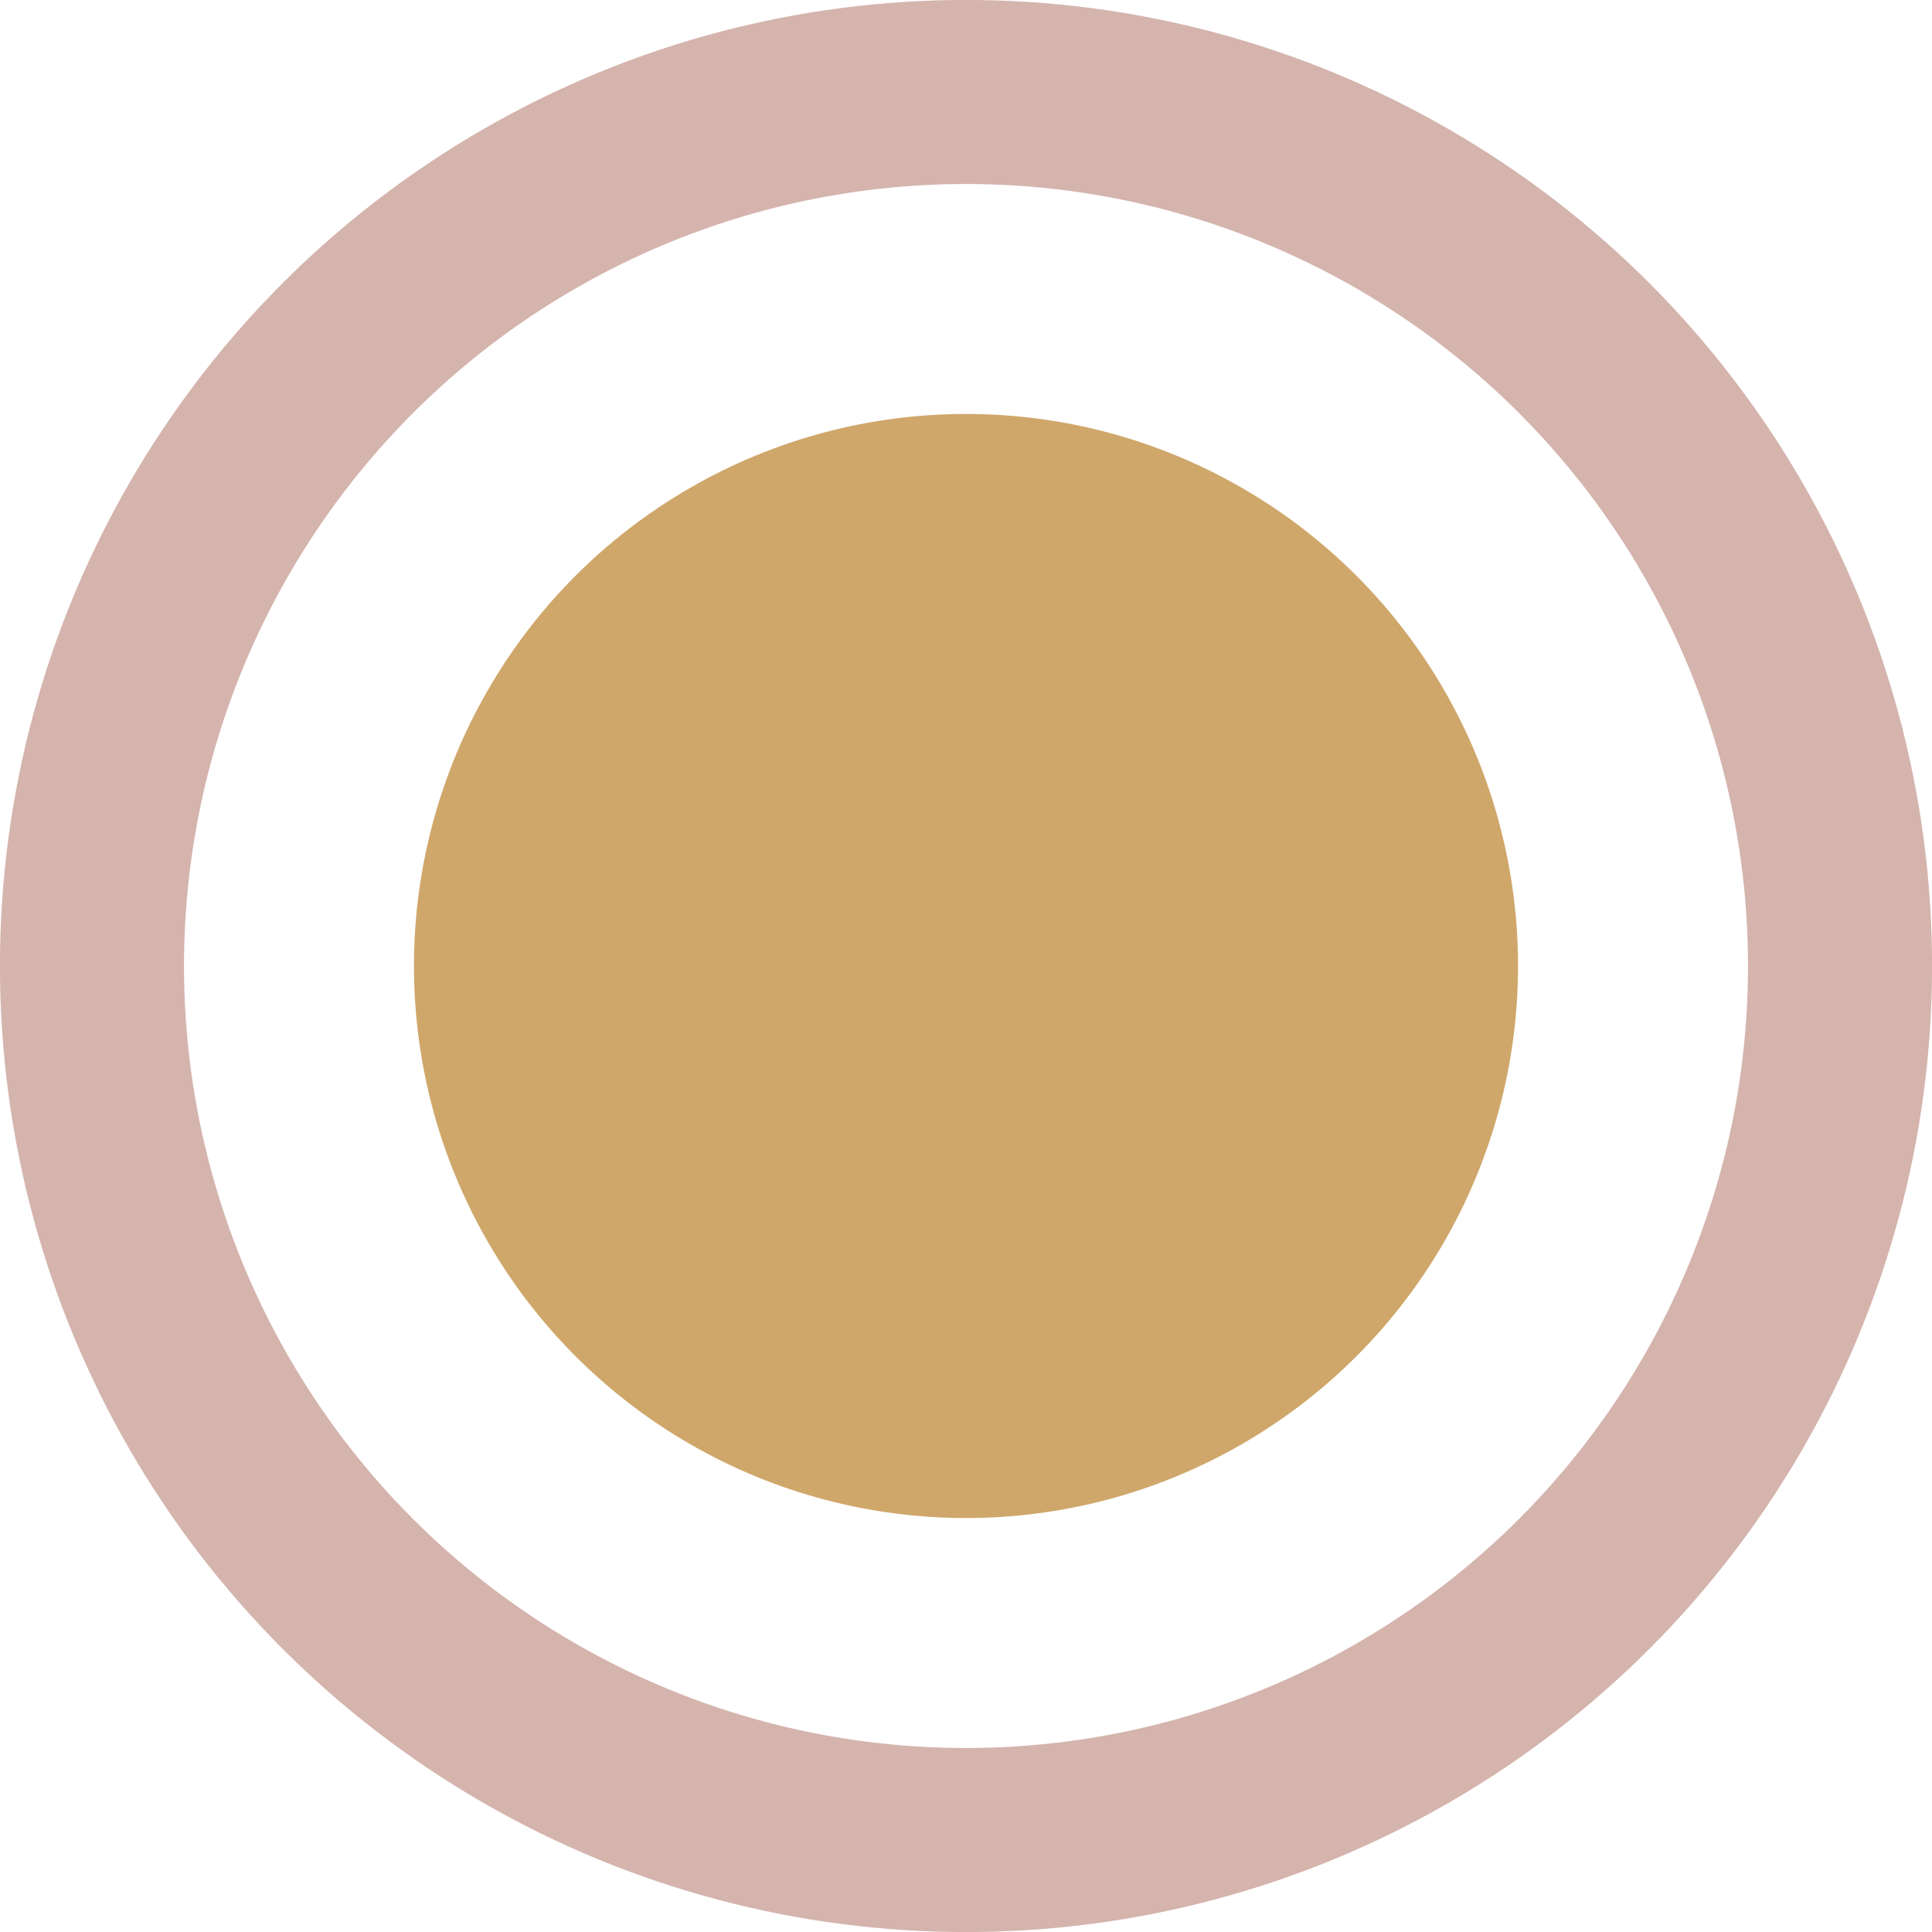
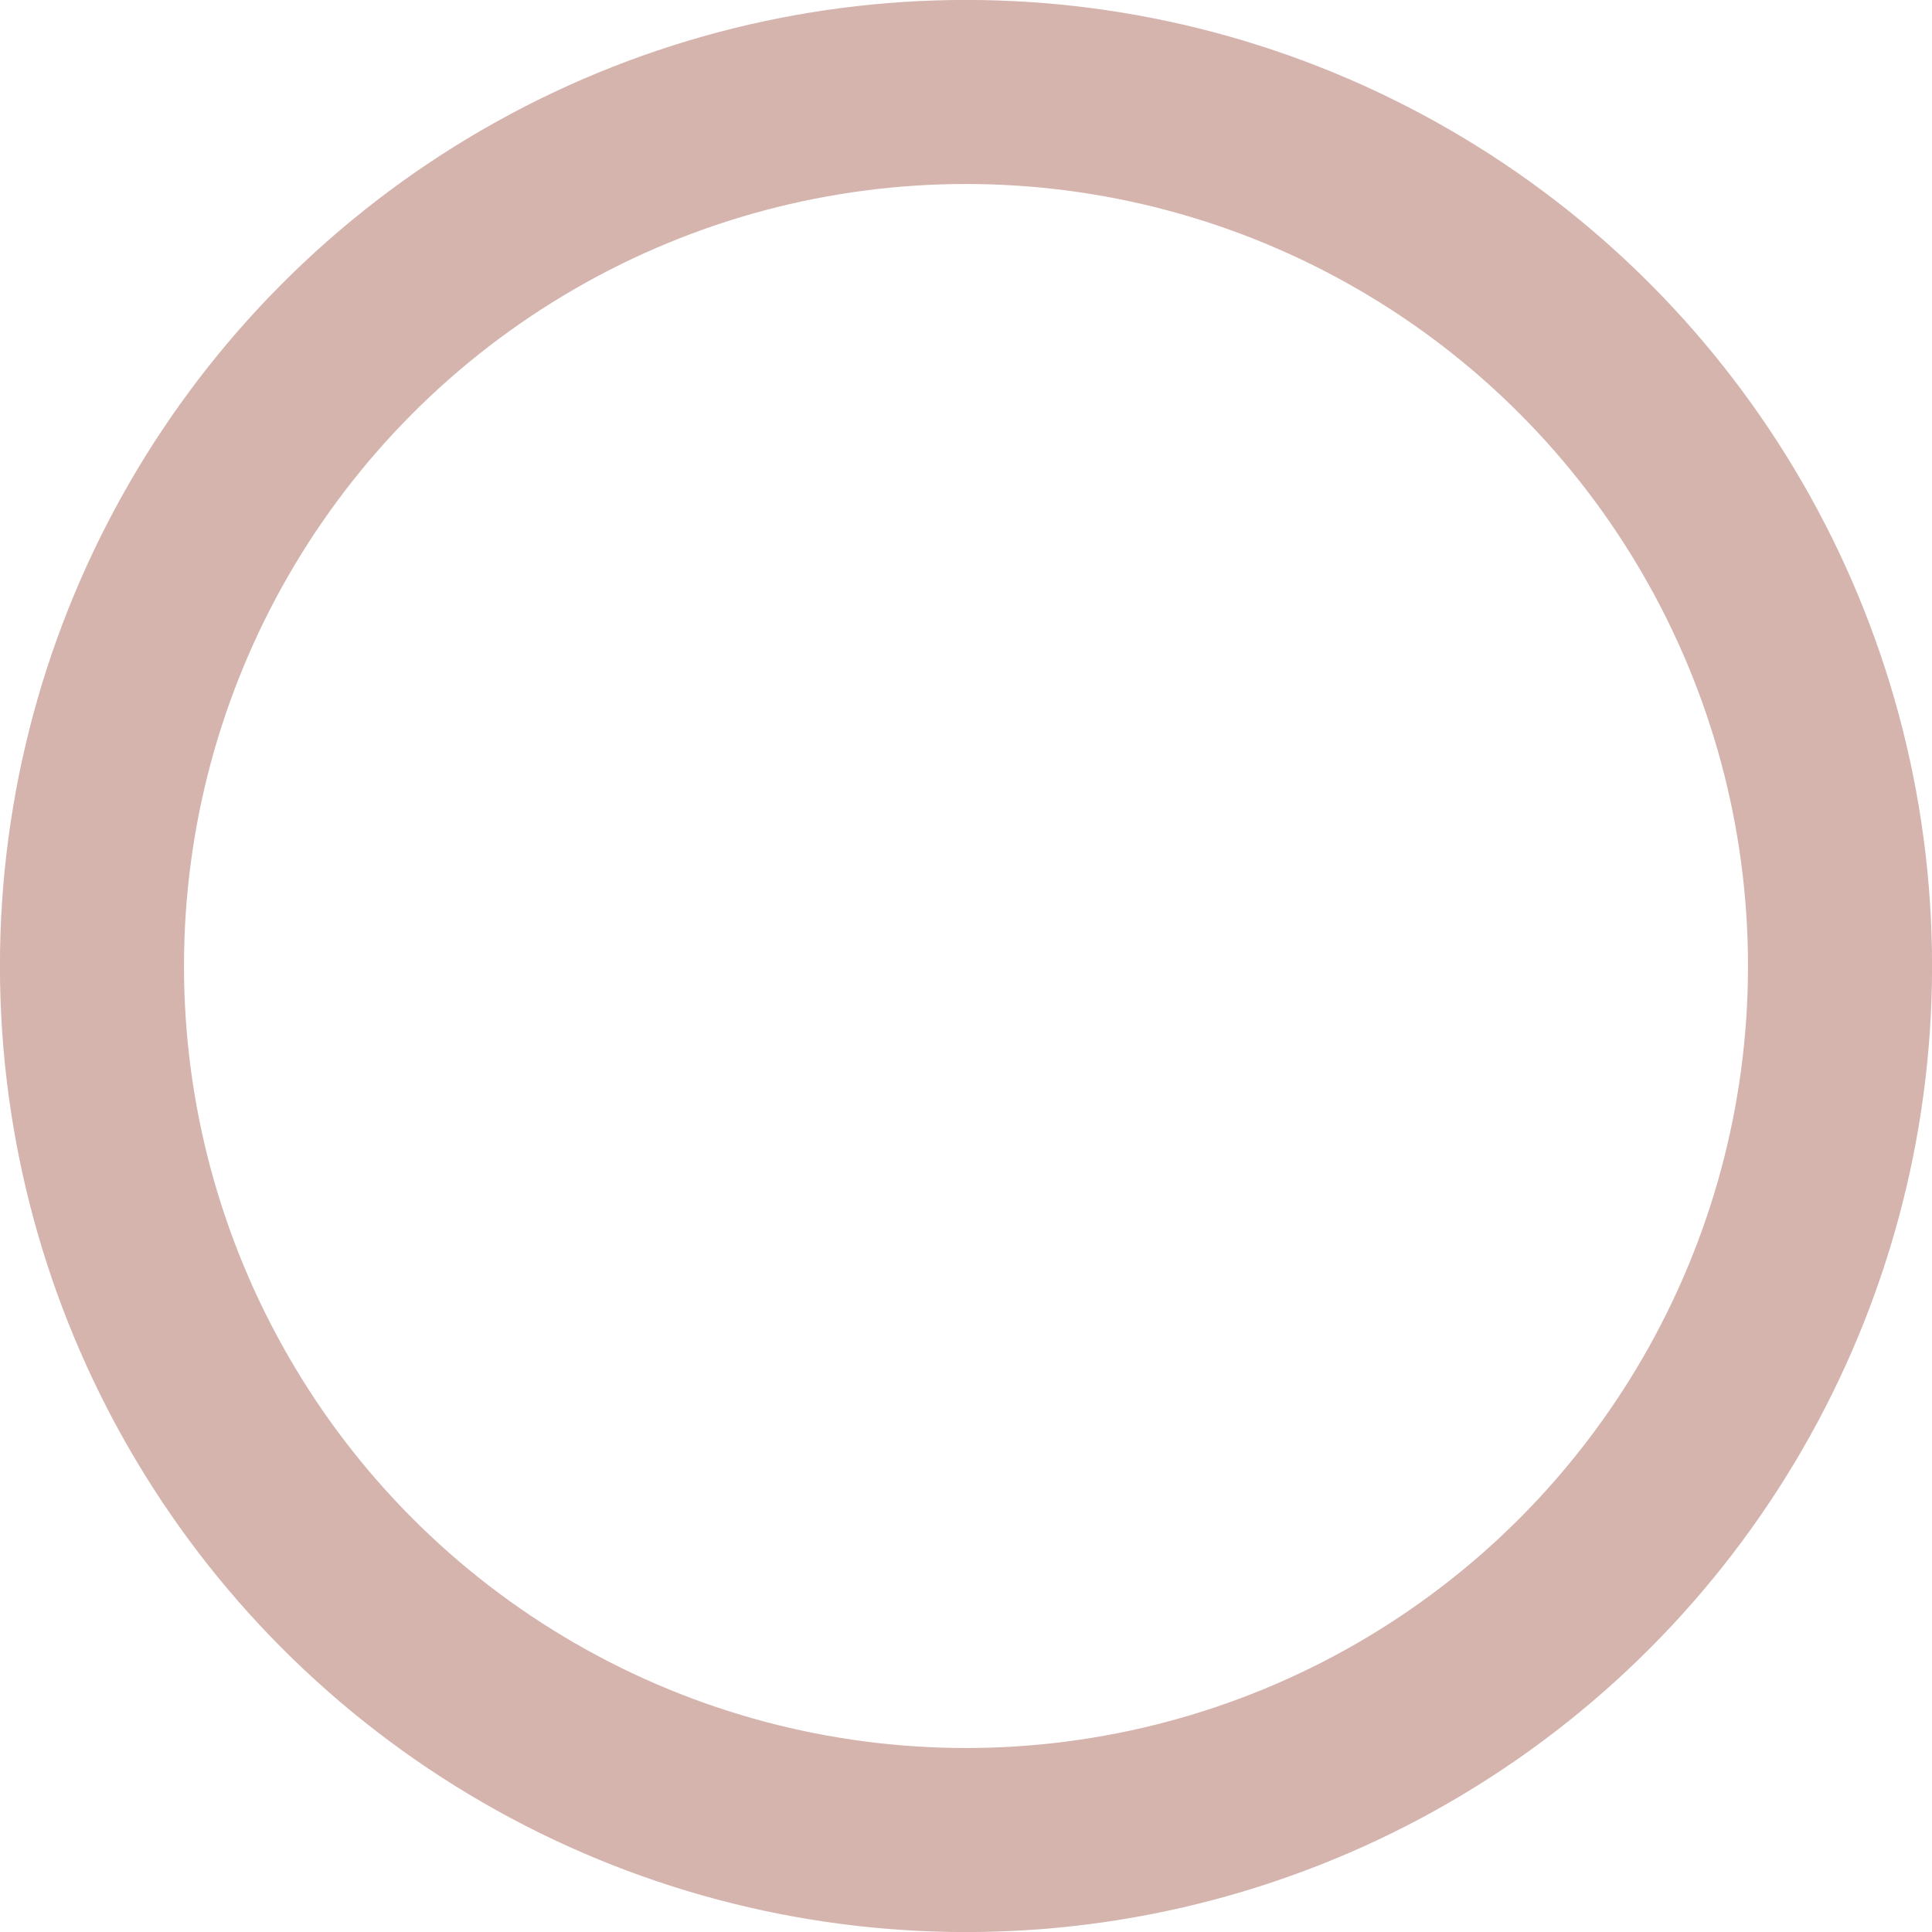
<svg xmlns="http://www.w3.org/2000/svg" width="15" height="15" viewBox="0 0 15 15" fill="none">
  <circle cx="7.5" cy="7.5" r="6.786" stroke="#D5B4AE" stroke-width="1.429" />
-   <circle cx="7.5" cy="7.5" r="4.286" fill="#CFA76A" />
</svg>